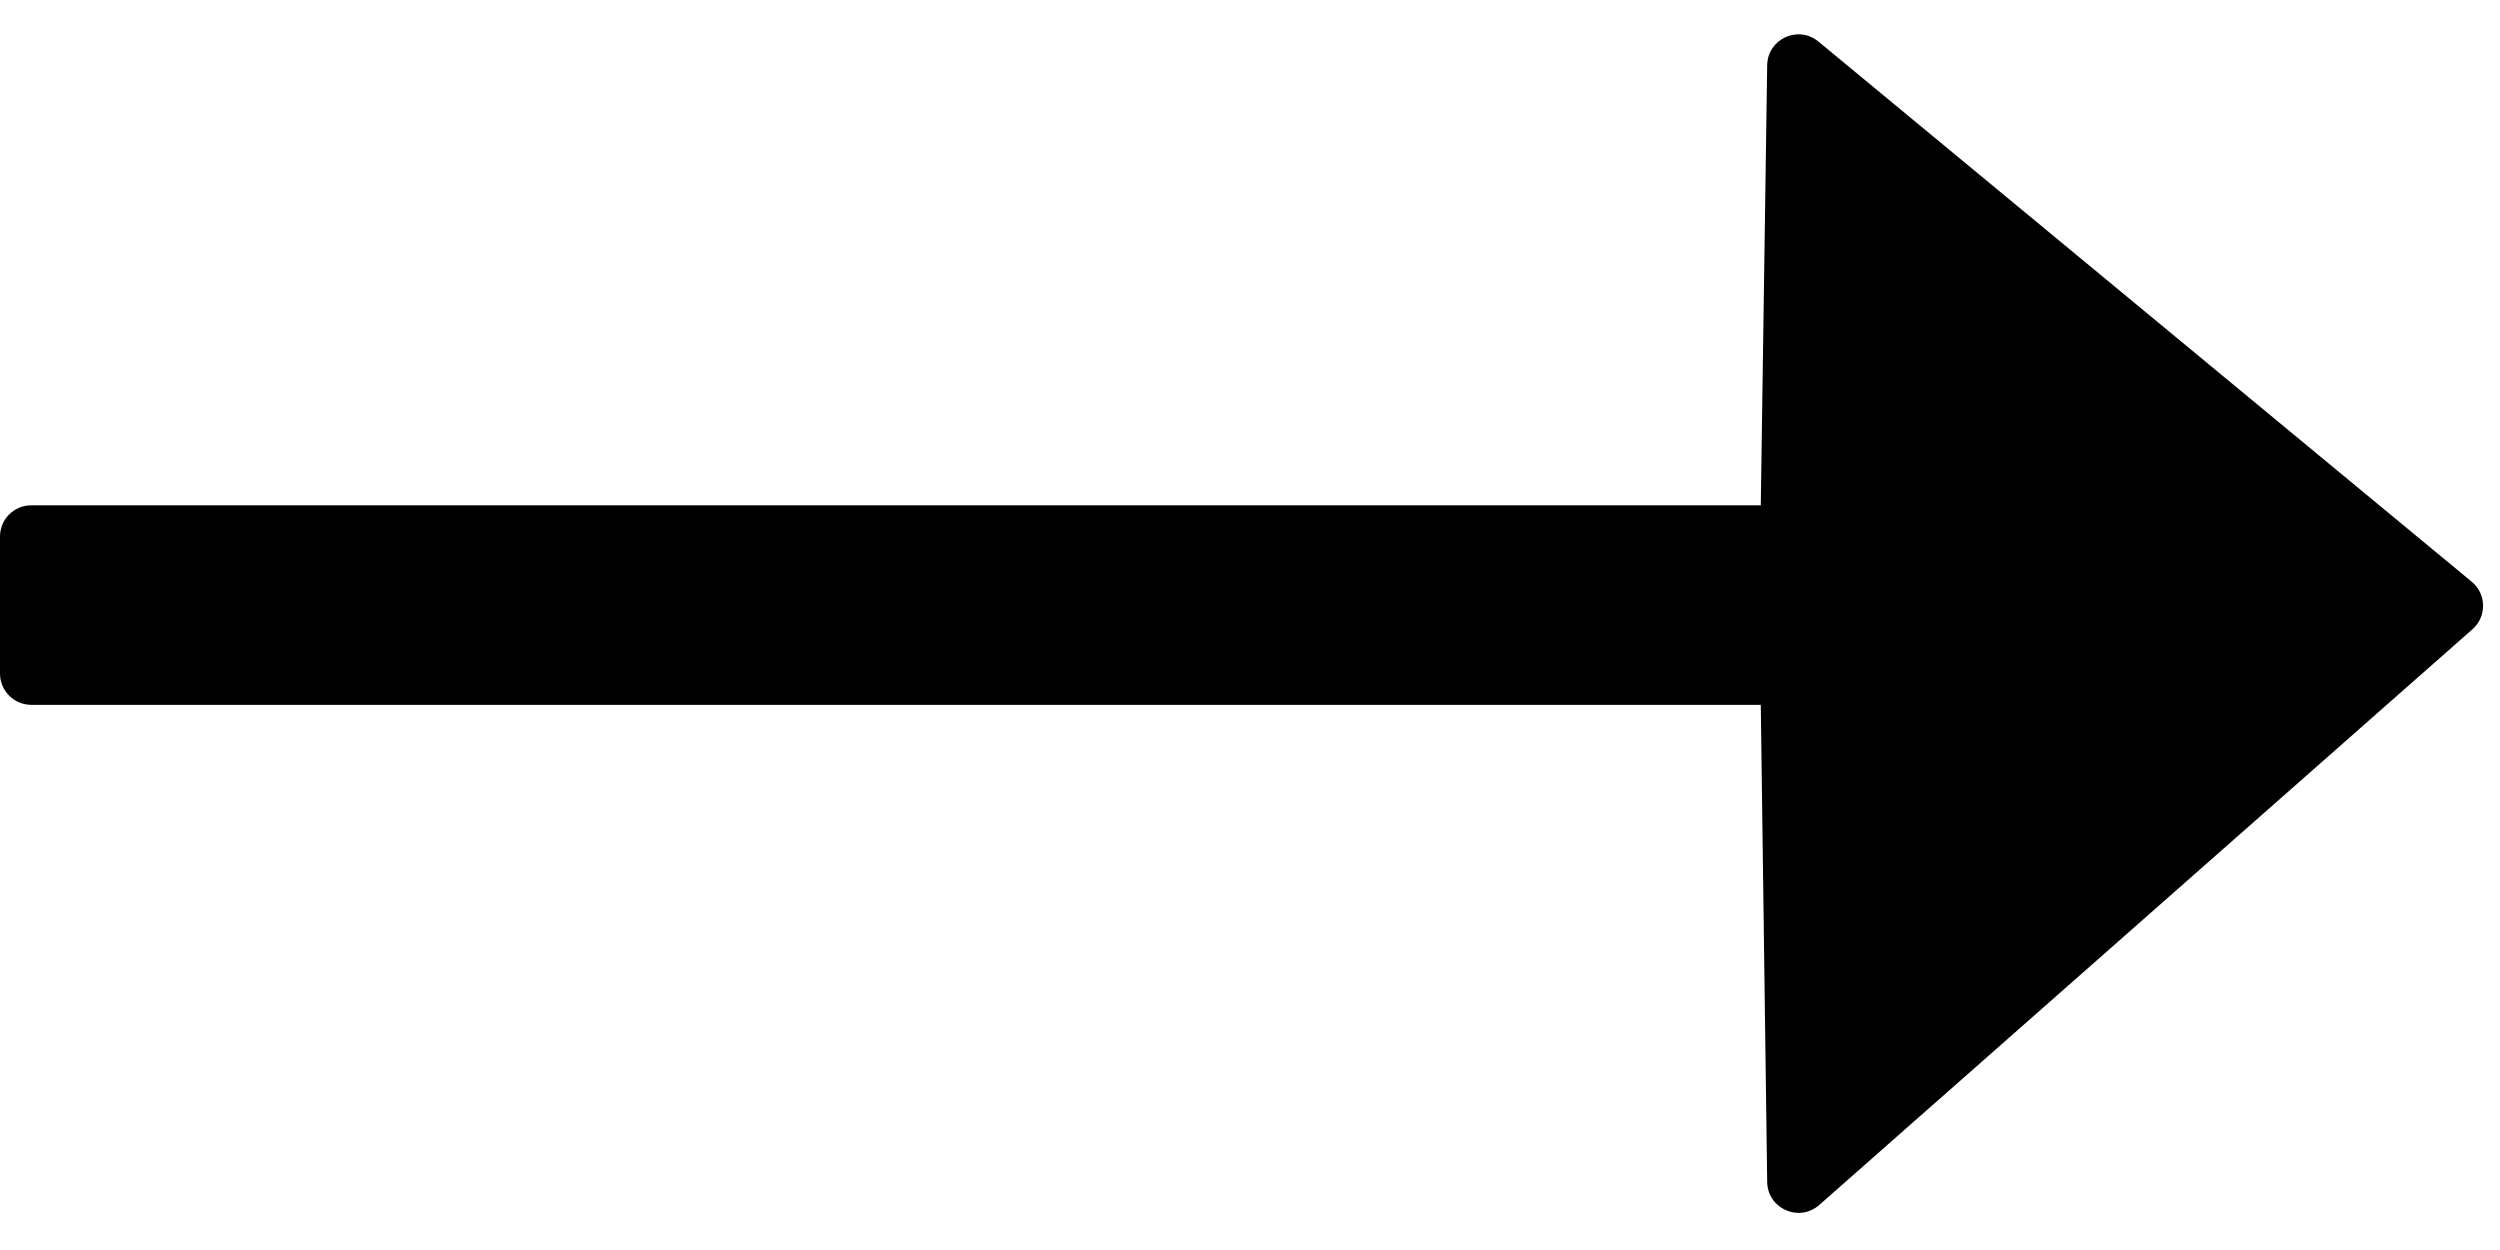
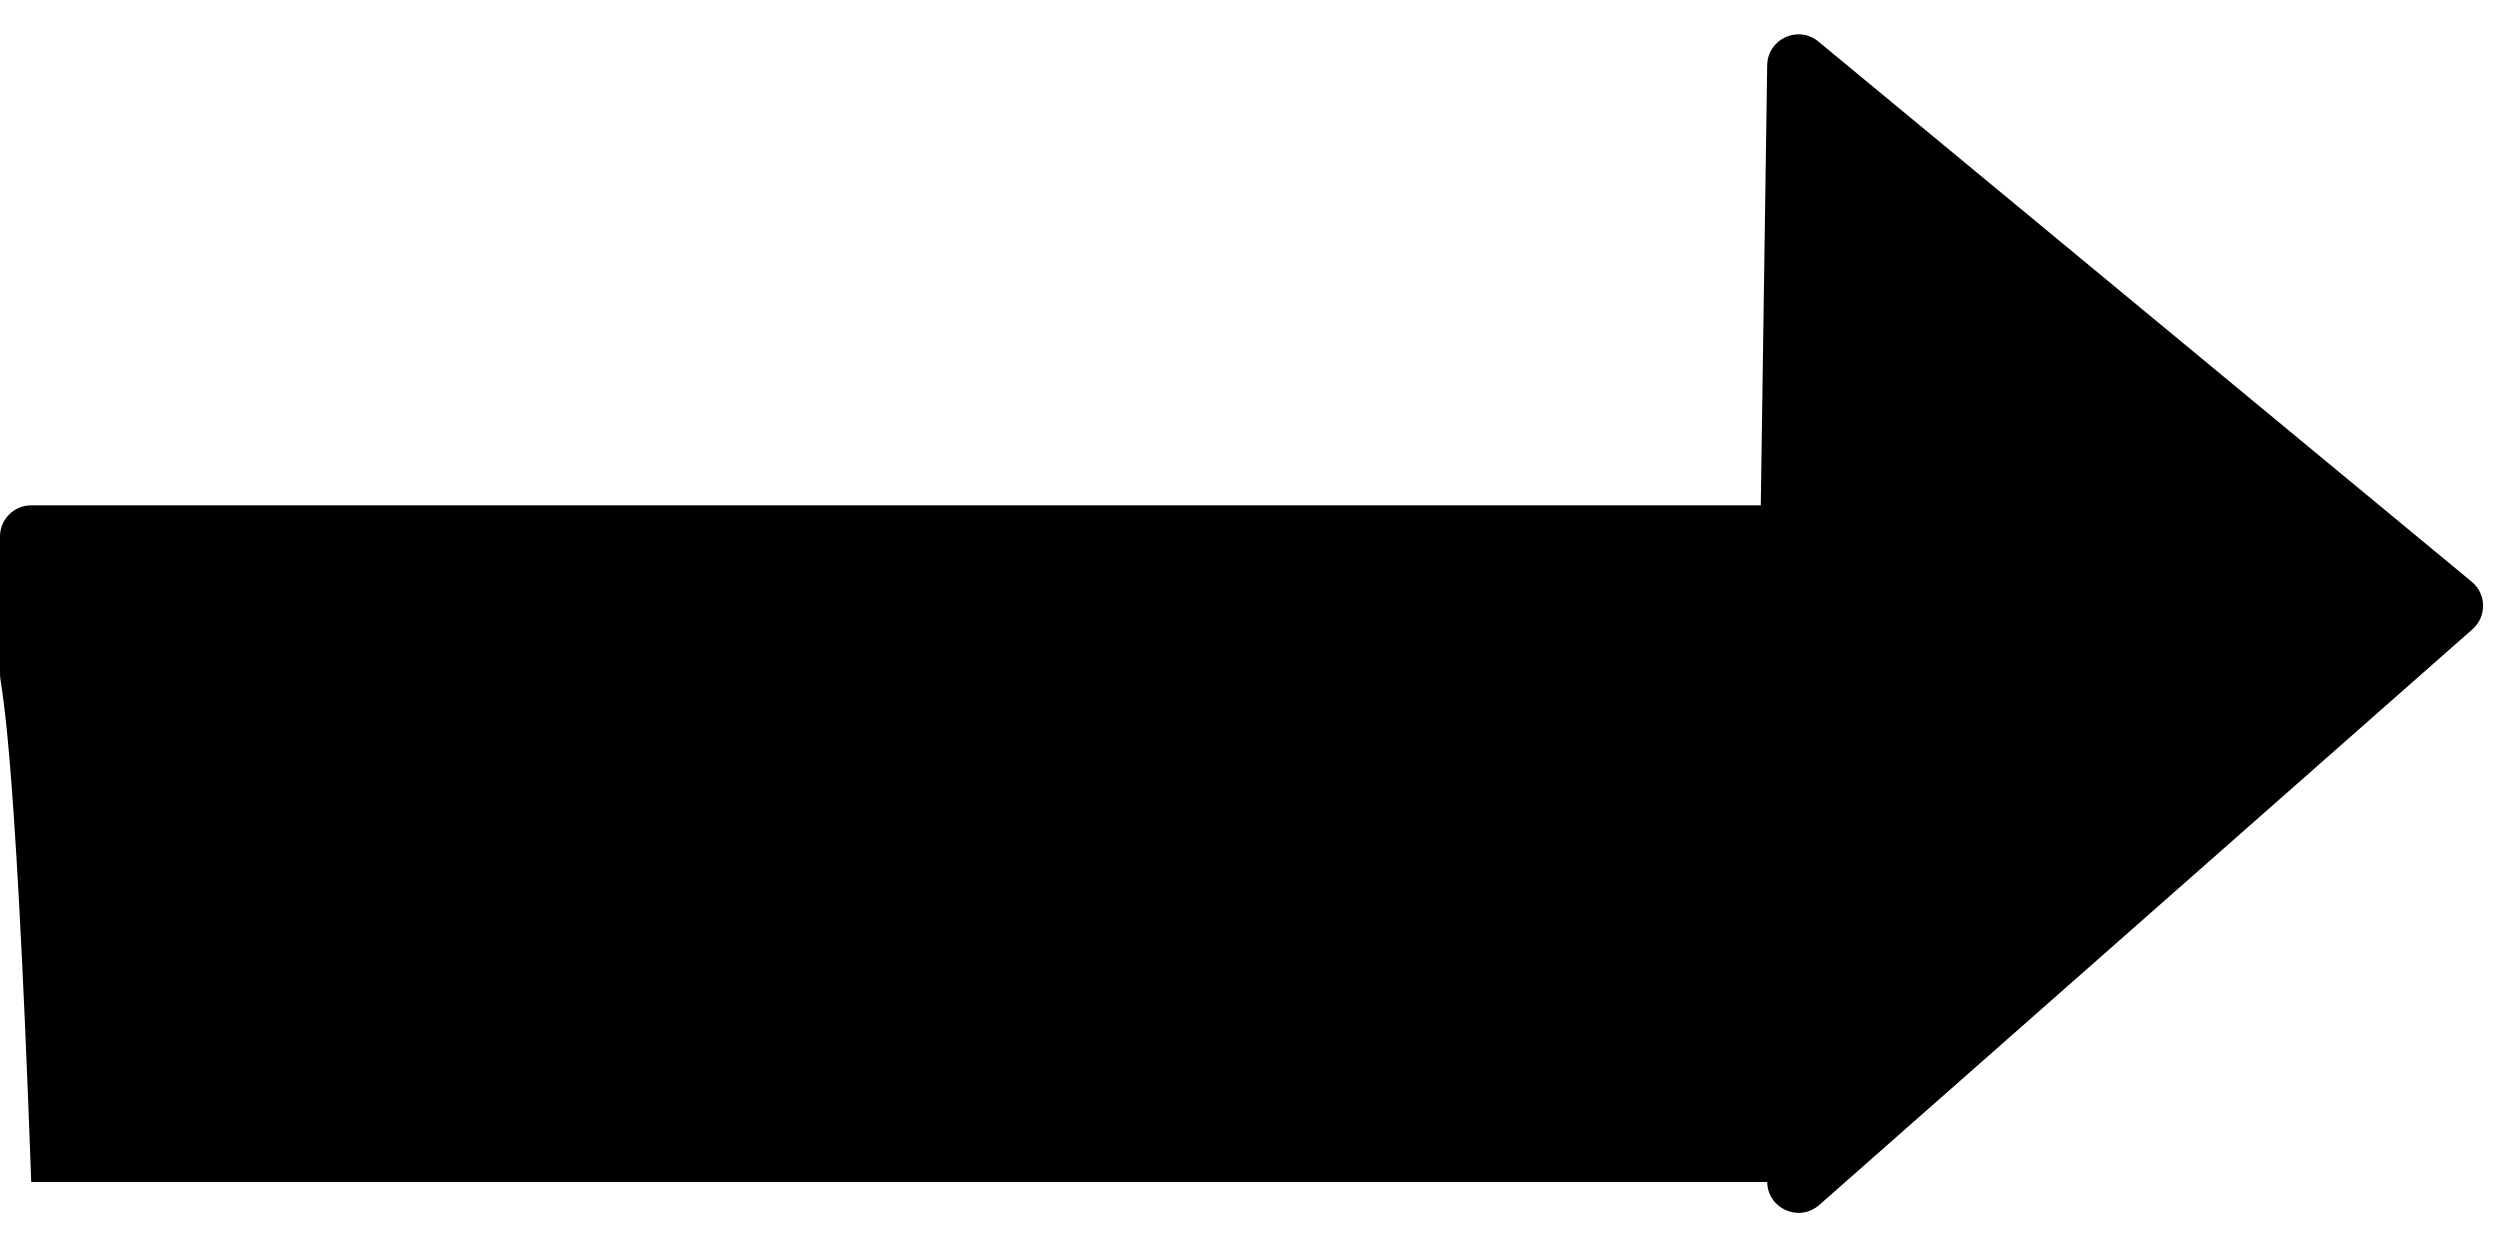
<svg xmlns="http://www.w3.org/2000/svg" width="16" height="8" viewBox="0 0 16 8" fill="none">
-   <path d="M11.643 7.712C11.514 7.825 11.313 7.736 11.31 7.565L11.269 4.511H0.2C0.09 4.511 0 4.421 0 4.311V3.434C0 3.323 0.09 3.234 0.2 3.234H11.269L11.31 0.417C11.313 0.249 11.508 0.159 11.638 0.266L15.819 3.723C15.914 3.801 15.916 3.946 15.824 4.027L11.643 7.712Z" fill="#000000" />
+   <path d="M11.643 7.712C11.514 7.825 11.313 7.736 11.31 7.565H0.2C0.09 4.511 0 4.421 0 4.311V3.434C0 3.323 0.09 3.234 0.2 3.234H11.269L11.31 0.417C11.313 0.249 11.508 0.159 11.638 0.266L15.819 3.723C15.914 3.801 15.916 3.946 15.824 4.027L11.643 7.712Z" fill="#000000" />
</svg>